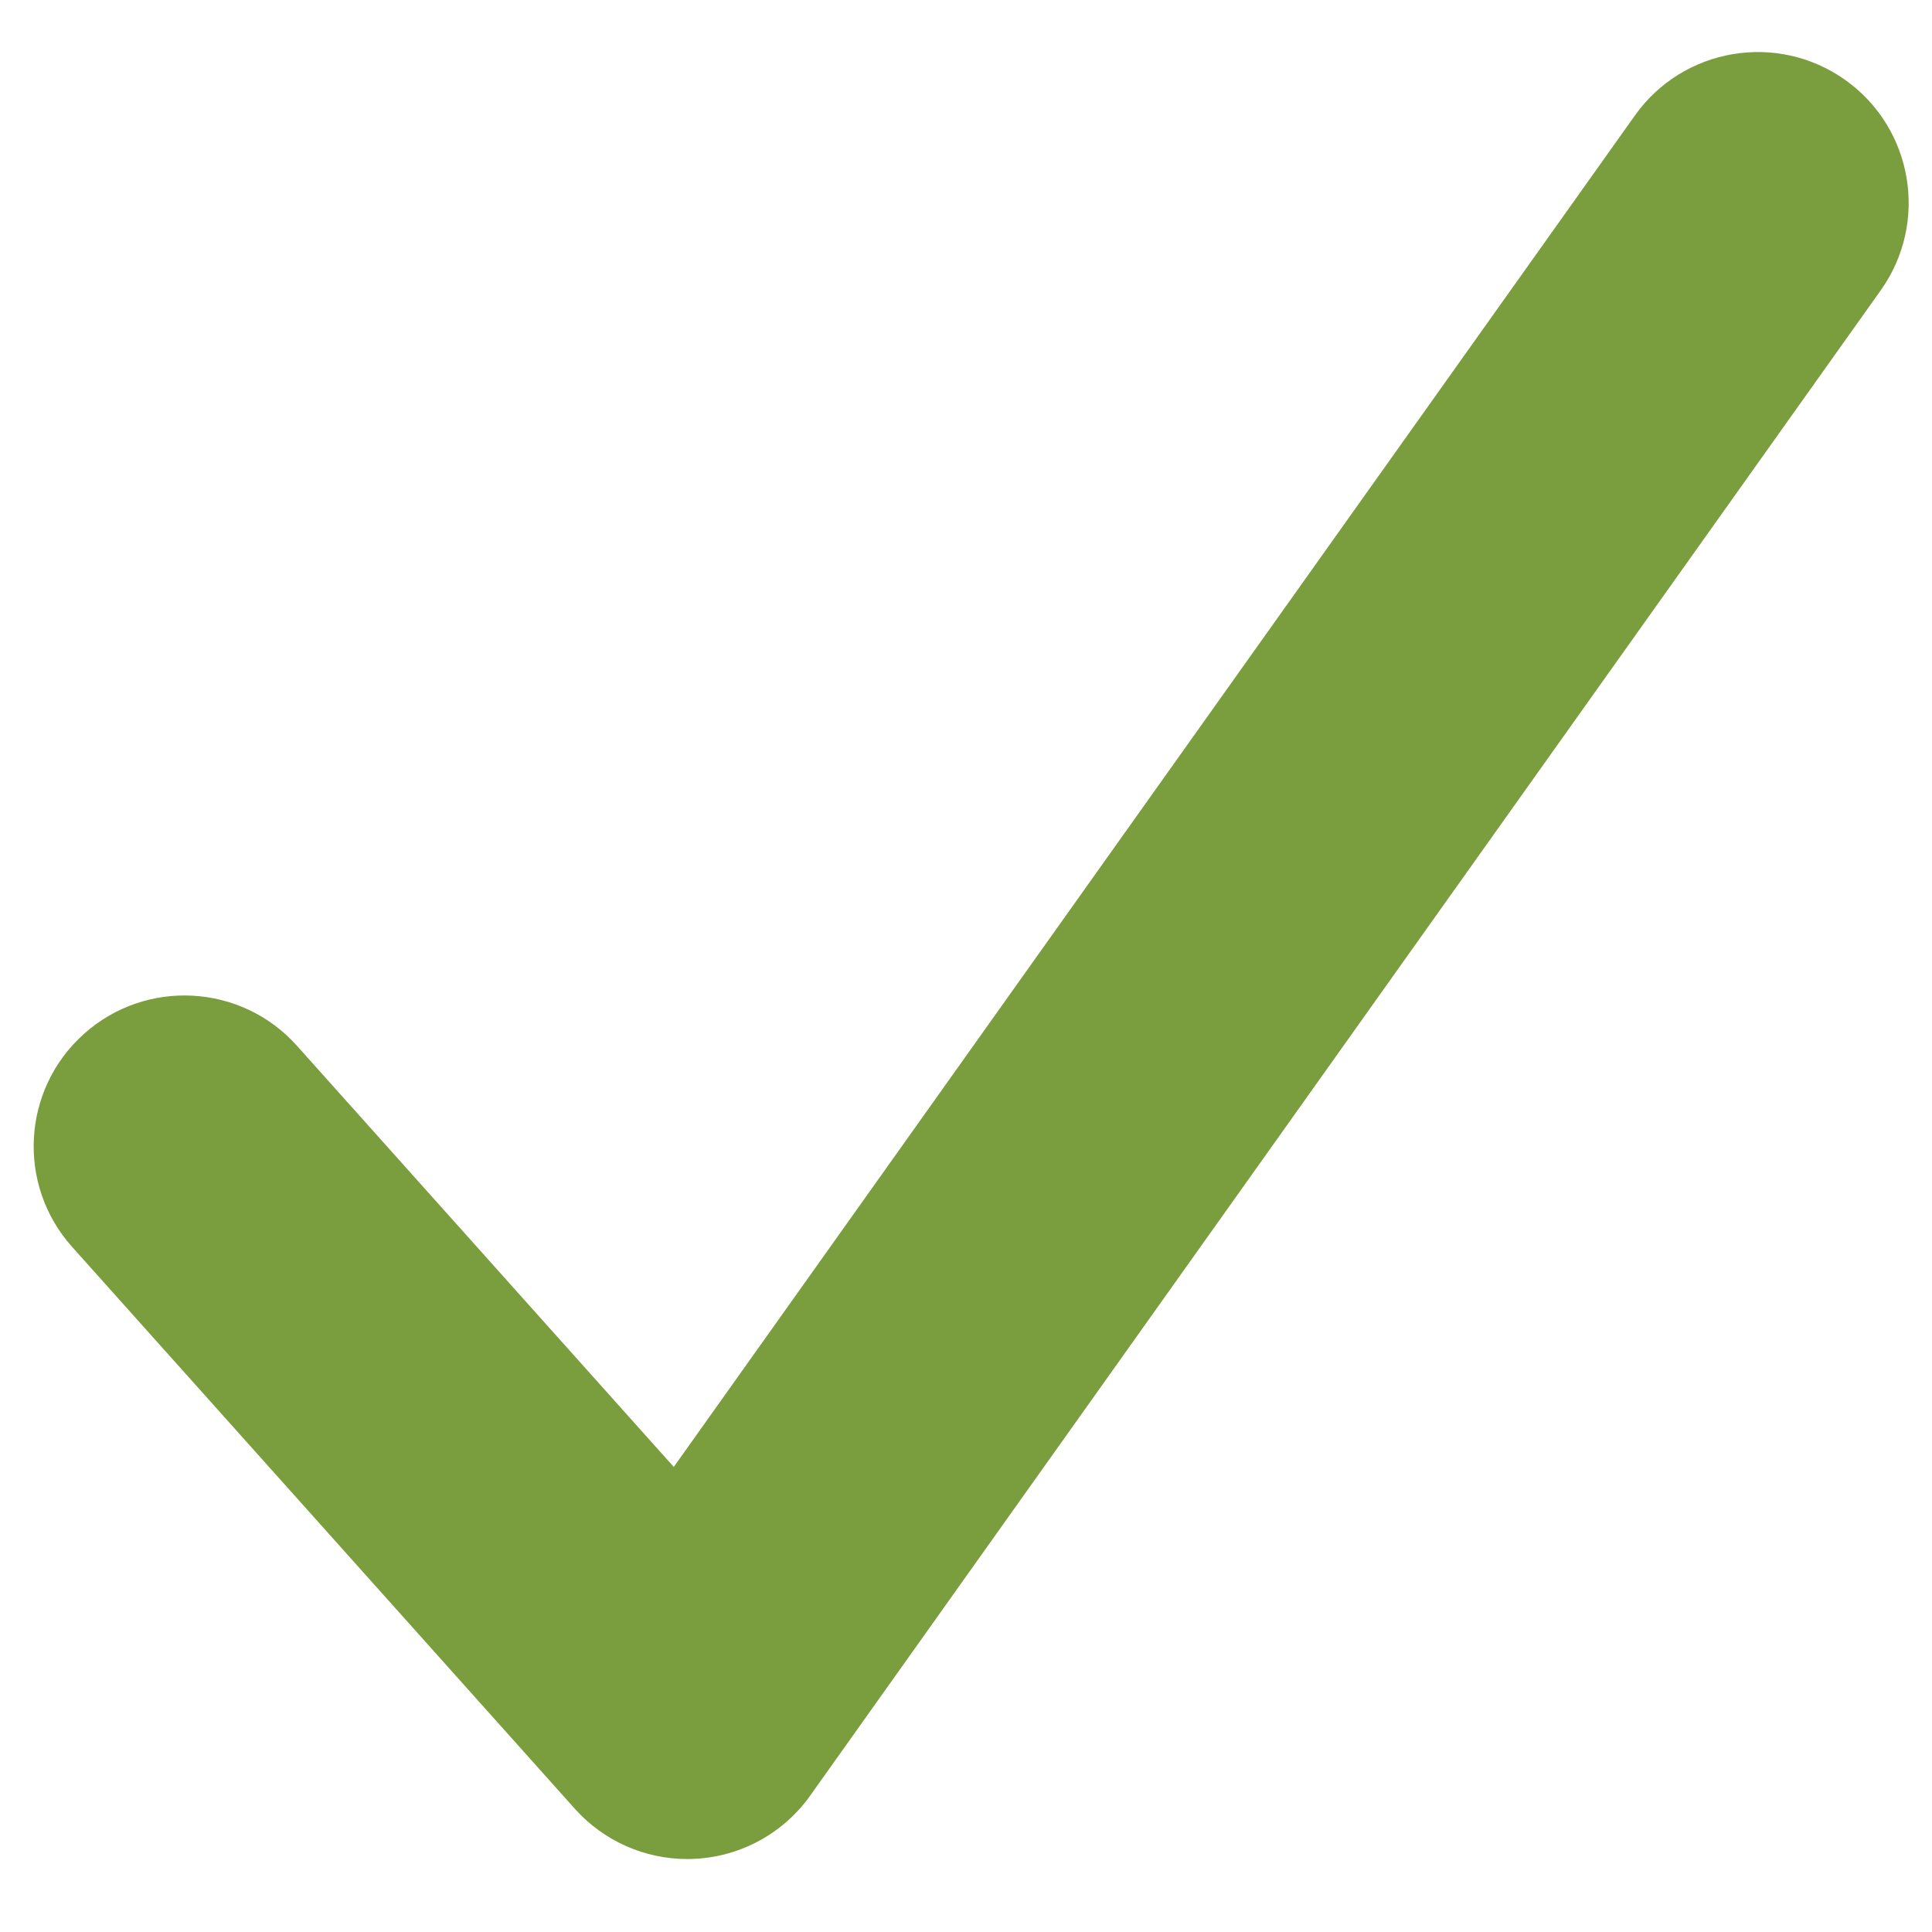
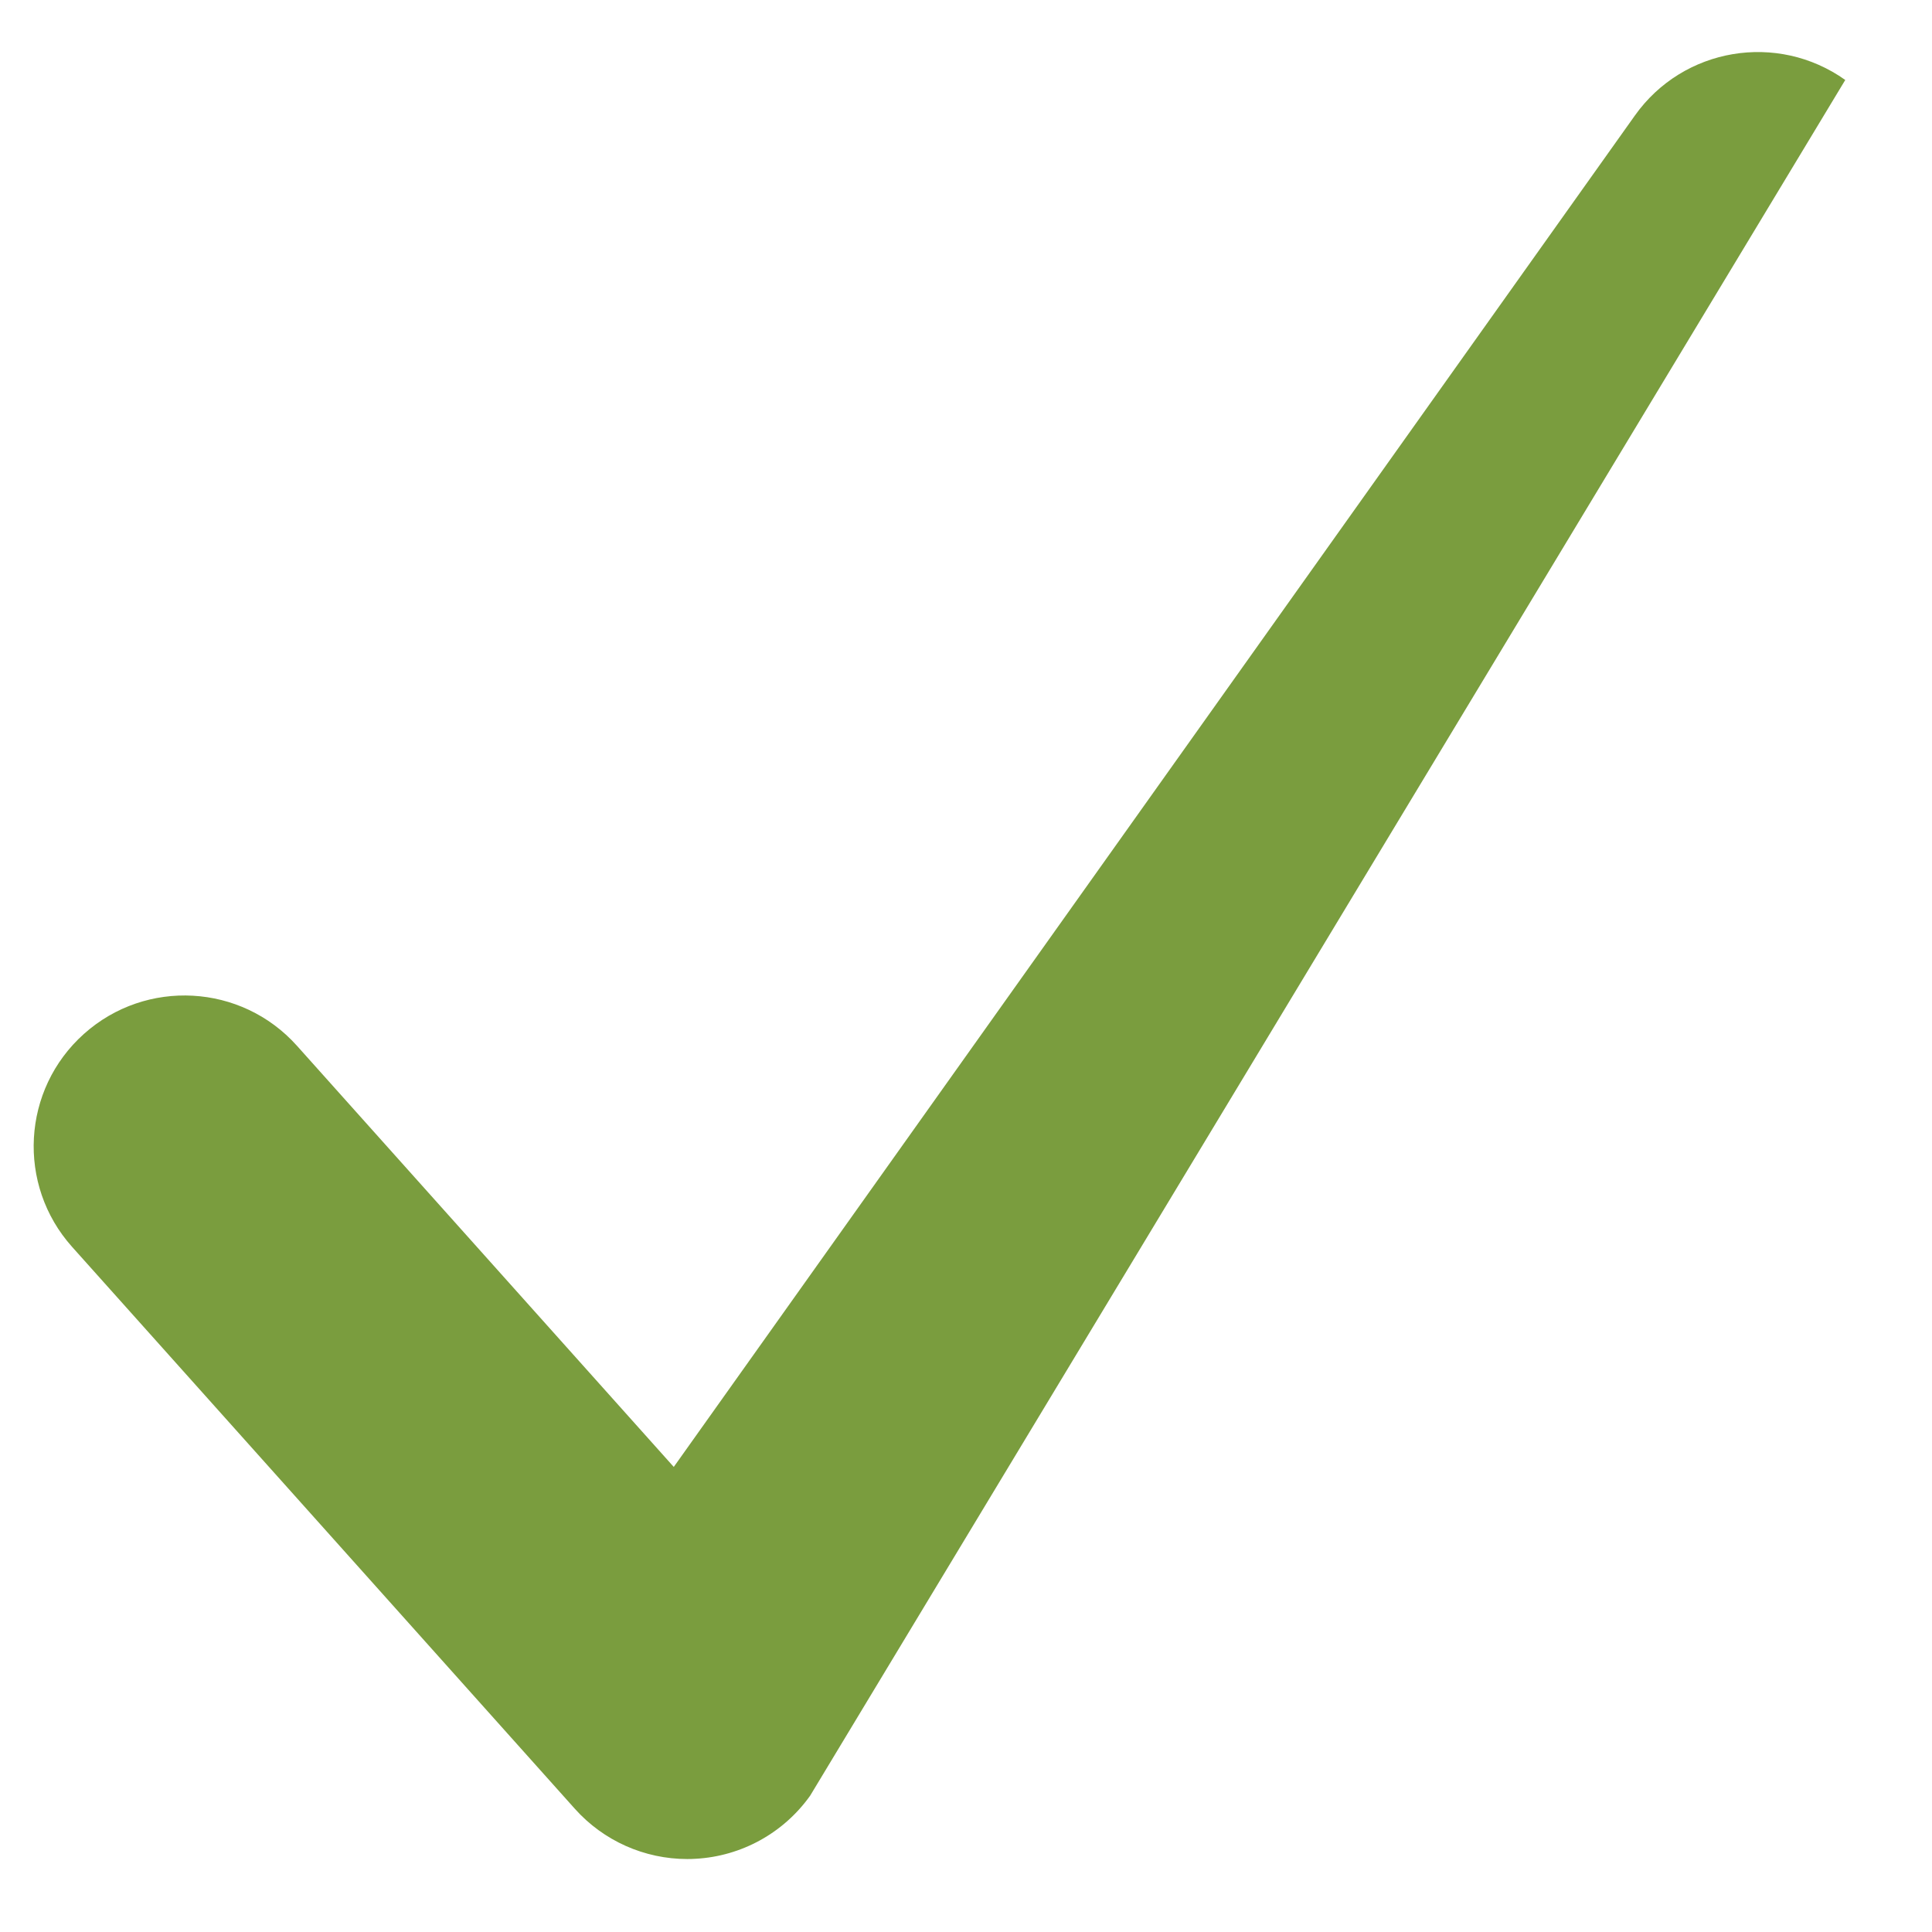
<svg xmlns="http://www.w3.org/2000/svg" version="1.1" id="Layer_1" x="0px" y="0px" width="150px" height="150px" viewBox="0 0 150 150" enable-background="new 0 0 150 150" xml:space="preserve">
  <g>
-     <path fill="#7A9D3E" d="M53.358,144.335c-3.321,0-6.498-1.411-8.726-3.901L5.598,96.808c-4.313-4.82-3.901-12.223,0.919-16.536   c4.819-4.312,12.222-3.9,16.535,0.918l29.259,32.702L126.935,8.966c3.748-5.273,11.061-6.504,16.331-2.757   c5.269,3.749,6.504,11.06,2.755,16.33L62.901,139.414c-2.063,2.899-5.334,4.705-8.889,4.901   C53.794,144.33,53.575,144.335,53.358,144.335z" />
+     <path fill="#7A9D3E" d="M53.358,144.335c-3.321,0-6.498-1.411-8.726-3.901L5.598,96.808c-4.313-4.82-3.901-12.223,0.919-16.536   c4.819-4.312,12.222-3.9,16.535,0.918l29.259,32.702L126.935,8.966c3.748-5.273,11.061-6.504,16.331-2.757   L62.901,139.414c-2.063,2.899-5.334,4.705-8.889,4.901   C53.794,144.33,53.575,144.335,53.358,144.335z" />
  </g>
</svg>